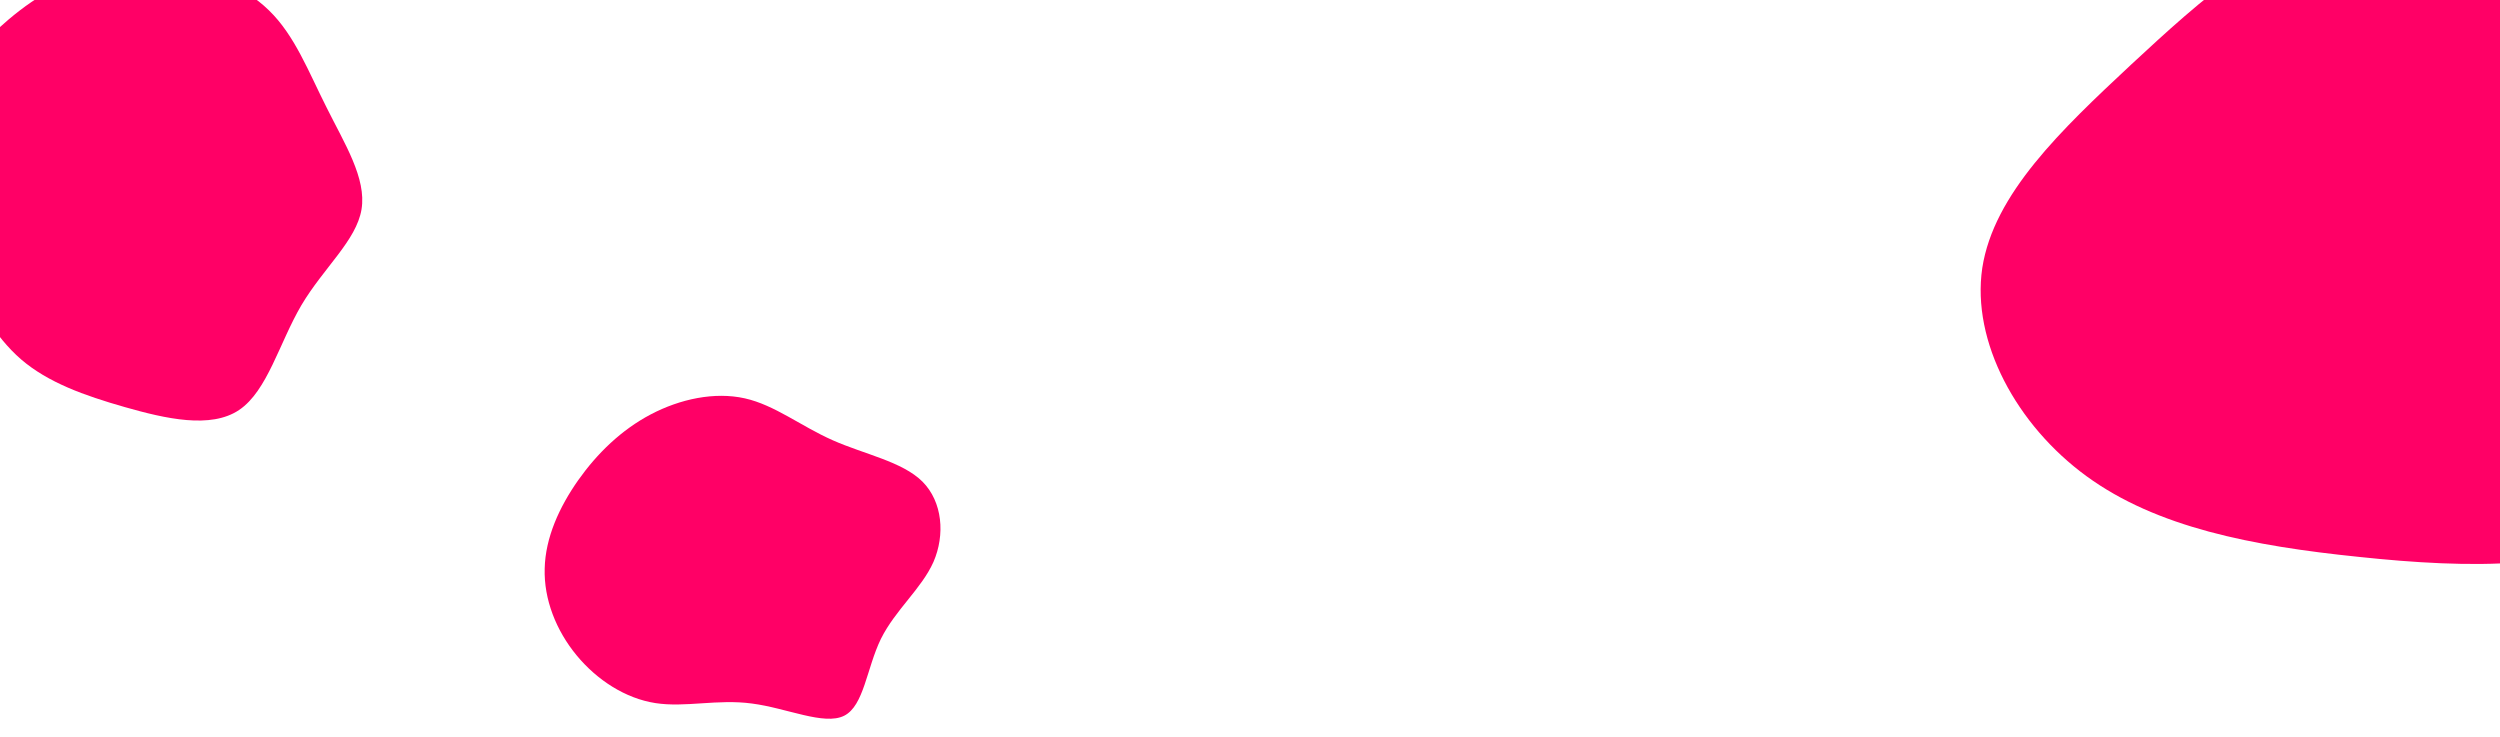
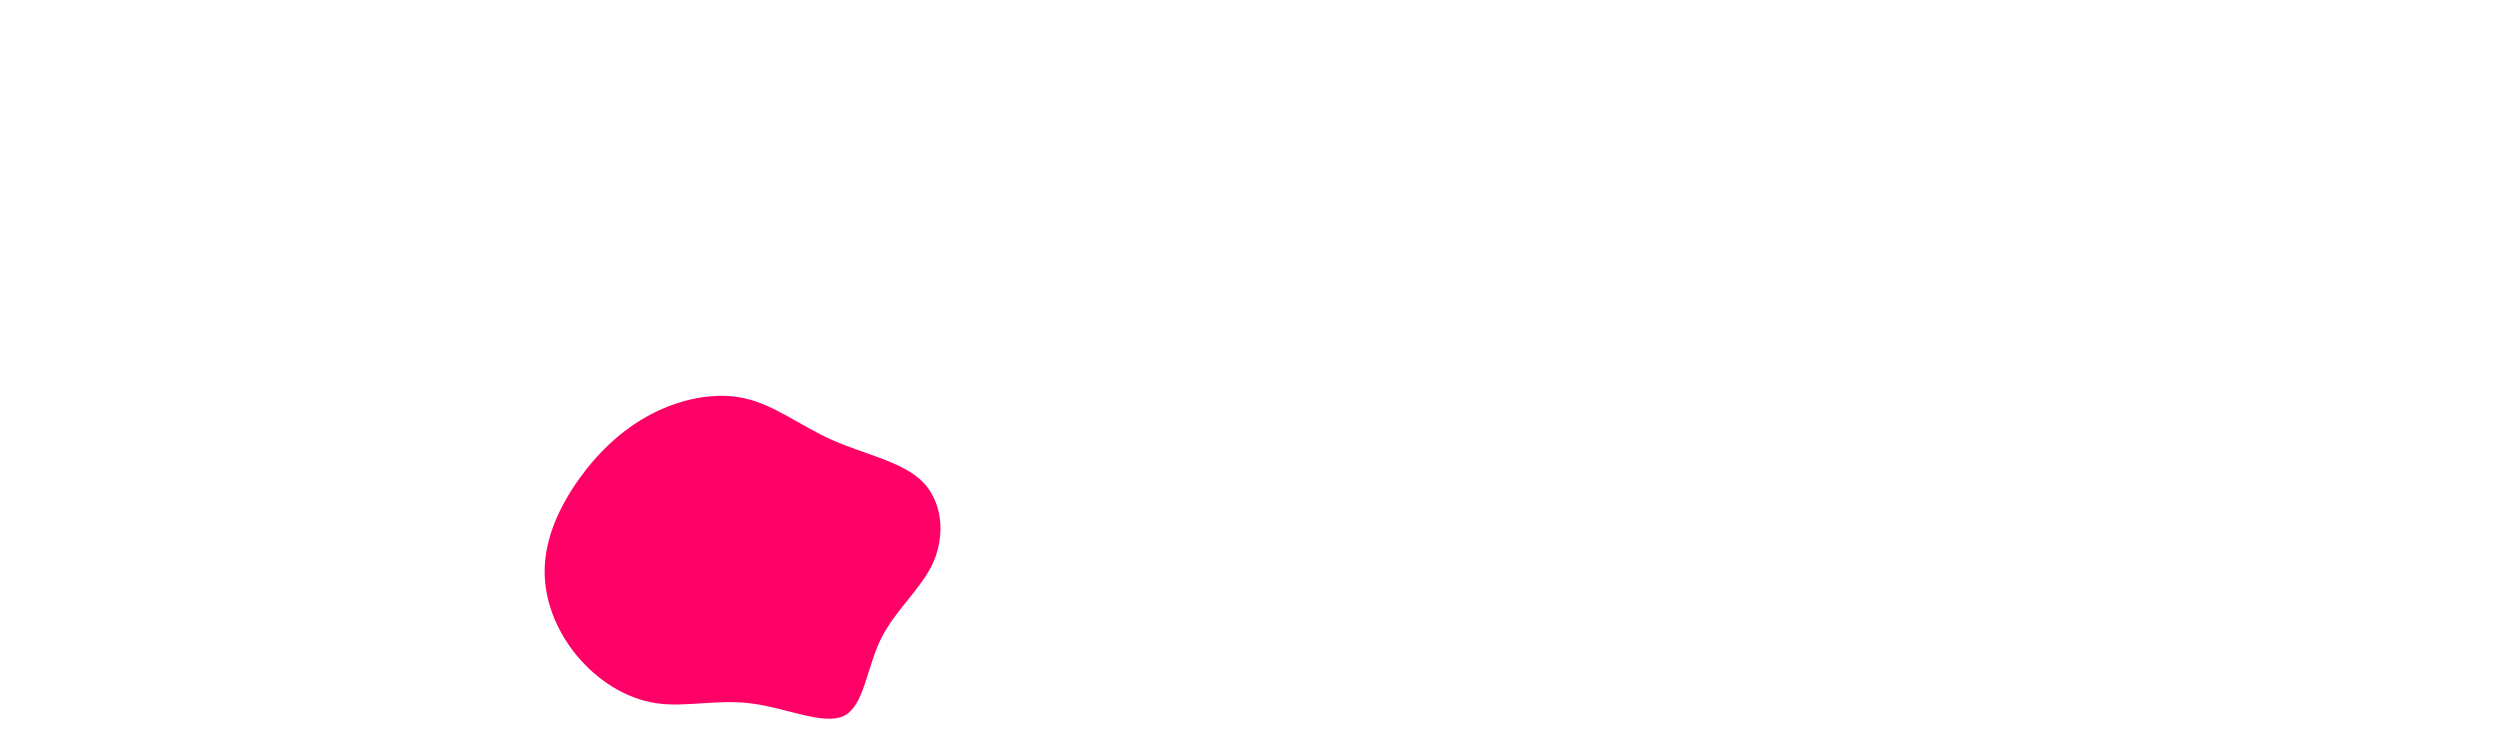
<svg xmlns="http://www.w3.org/2000/svg" width="1680px" height="495px" viewBox="0 0 1680 495" version="1.1">
  <title>Artboard</title>
  <g id="Page-1" stroke="none" stroke-width="1" fill="none" fill-rule="evenodd">
    <g id="Artboard" fill="#FF0066" fill-rule="nonzero">
      <g id="blob" transform="translate(96.5, 135) rotate(-24) translate(-96.5, -135) translate(-43, -20)">
-         <path d="M217.645,18.365 C240.25,31.177 259.652,49.83 268.506,72.251 C277.548,94.672 276.041,120.674 277.36,147.617 C278.49,174.56 282.634,202.068 270.955,219.779 C259.276,237.49 231.773,245.215 207.849,262.172 C184.114,279.13 163.581,305.507 140.976,309.464 C118.371,313.421 93.505,294.768 71.654,276.492 C49.802,258.216 31.153,240.316 20.981,218.837 C10.808,197.17 9.301,172.11 5.534,144.602 C1.578,117.094 -4.638,87.513 5.534,66.034 C15.706,44.743 42.455,31.554 68.075,20.626 C93.882,9.886 118.559,1.219 143.801,0.089 C169.044,-0.853 195.04,5.741 217.645,18.365 Z" id="Path" />
-       </g>
+         </g>
      <g id="blob-(1)" transform="translate(1331, -63)">
-         <path d="M436.573,52.84 C467.966,96.479 451.539,166.431 452.269,237.024 C453,307.618 470.886,378.532 439.493,412.866 C407.735,447.2 327.062,444.954 254.419,437.253 C182.142,429.873 118.26,417.358 71.17,383.024 C24.08,348.69 -6.218,292.536 1.083,243.121 C8.749,193.385 54.014,150.387 101.103,106.427 C148.193,62.787 197.108,17.864 261.355,4.387 C325.601,-9.09 405.18,8.879 436.573,52.84 Z" id="Path" />
-       </g>
+         </g>
      <g id="blob-(2)" transform="translate(366, 266)">
        <path d="M193.497,29.809 C214.94,39.324 240.325,44.152 253.885,57.644 C267.445,71.278 269.179,93.433 261.296,111.611 C253.254,129.648 235.753,143.707 225.977,163.306 C216.359,183.047 214.625,208.326 201.223,215.001 C187.821,221.676 162.593,209.746 139.258,206.764 C116.08,203.639 94.636,209.604 74.454,206.48 C54.272,203.355 35.194,191 21.477,174.383 C7.759,157.767 -0.597,136.748 0.033,116.014 C0.506,95.279 9.809,74.828 22.58,56.65 C35.352,38.614 51.592,22.85 71.301,12.482 C91.01,2.115 114.188,-2.856 134.527,1.689 C154.709,6.233 172.053,20.293 193.497,29.809 Z" id="Path" />
      </g>
    </g>
  </g>
</svg>